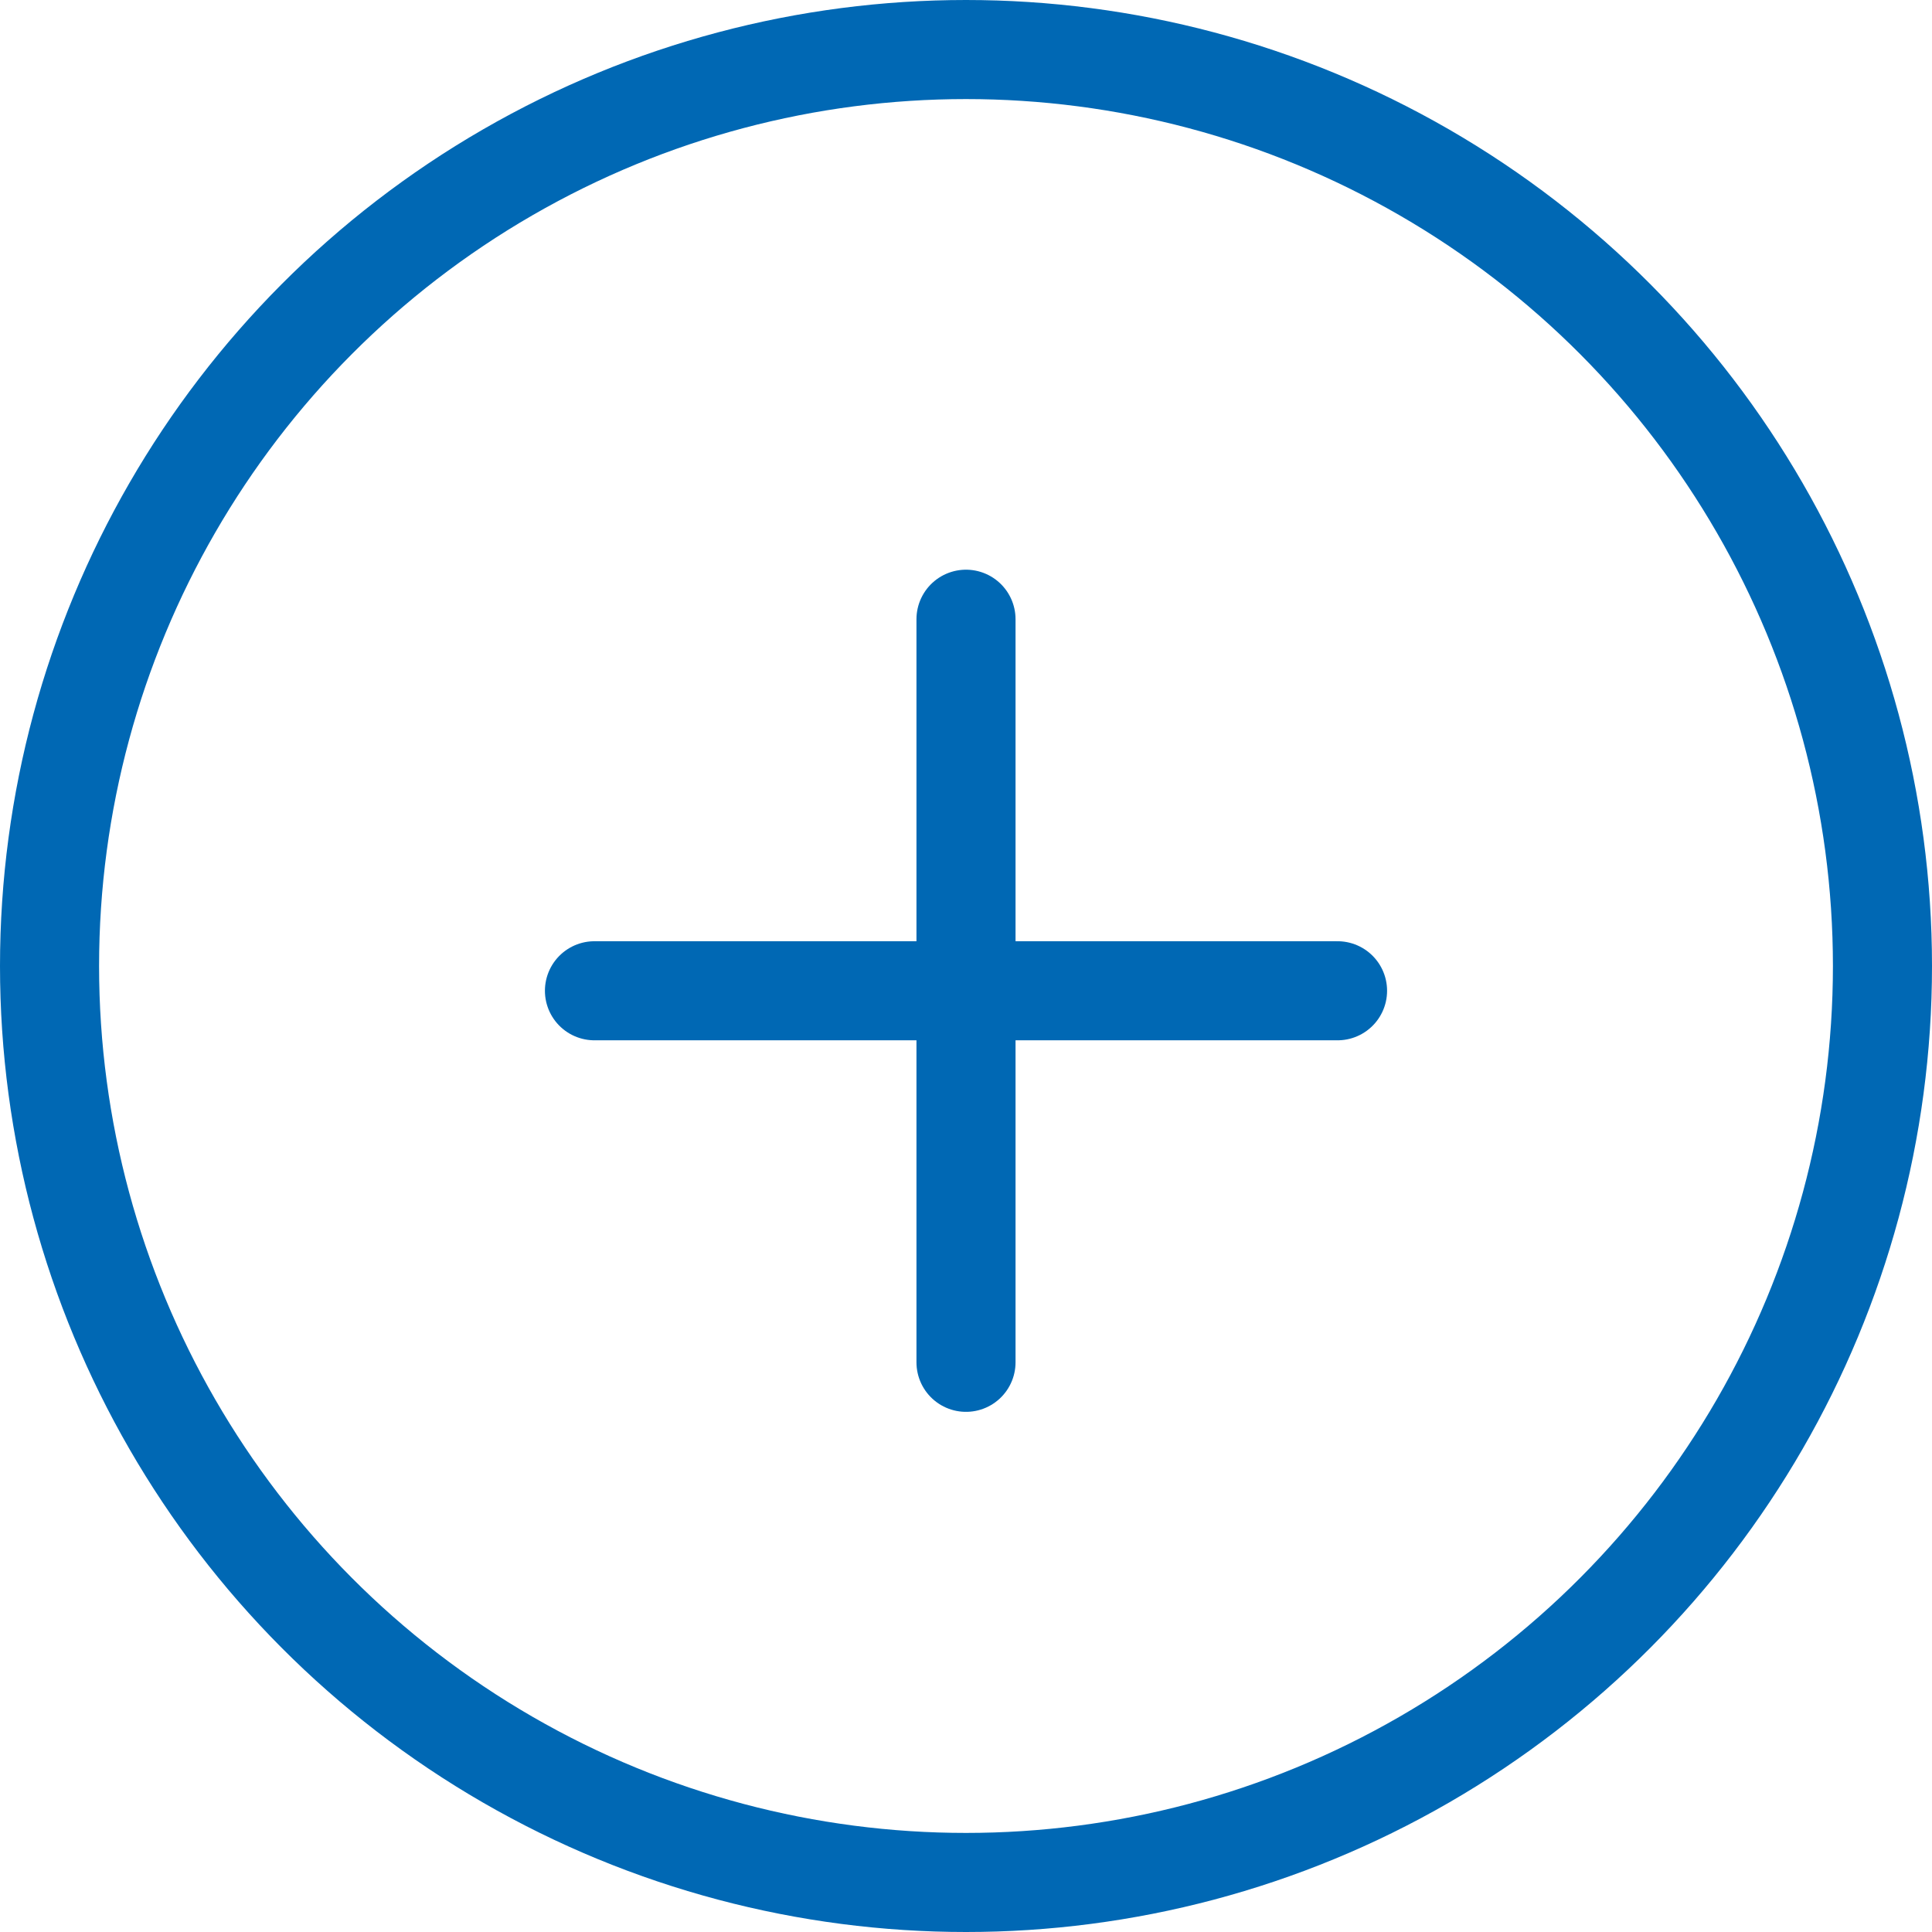
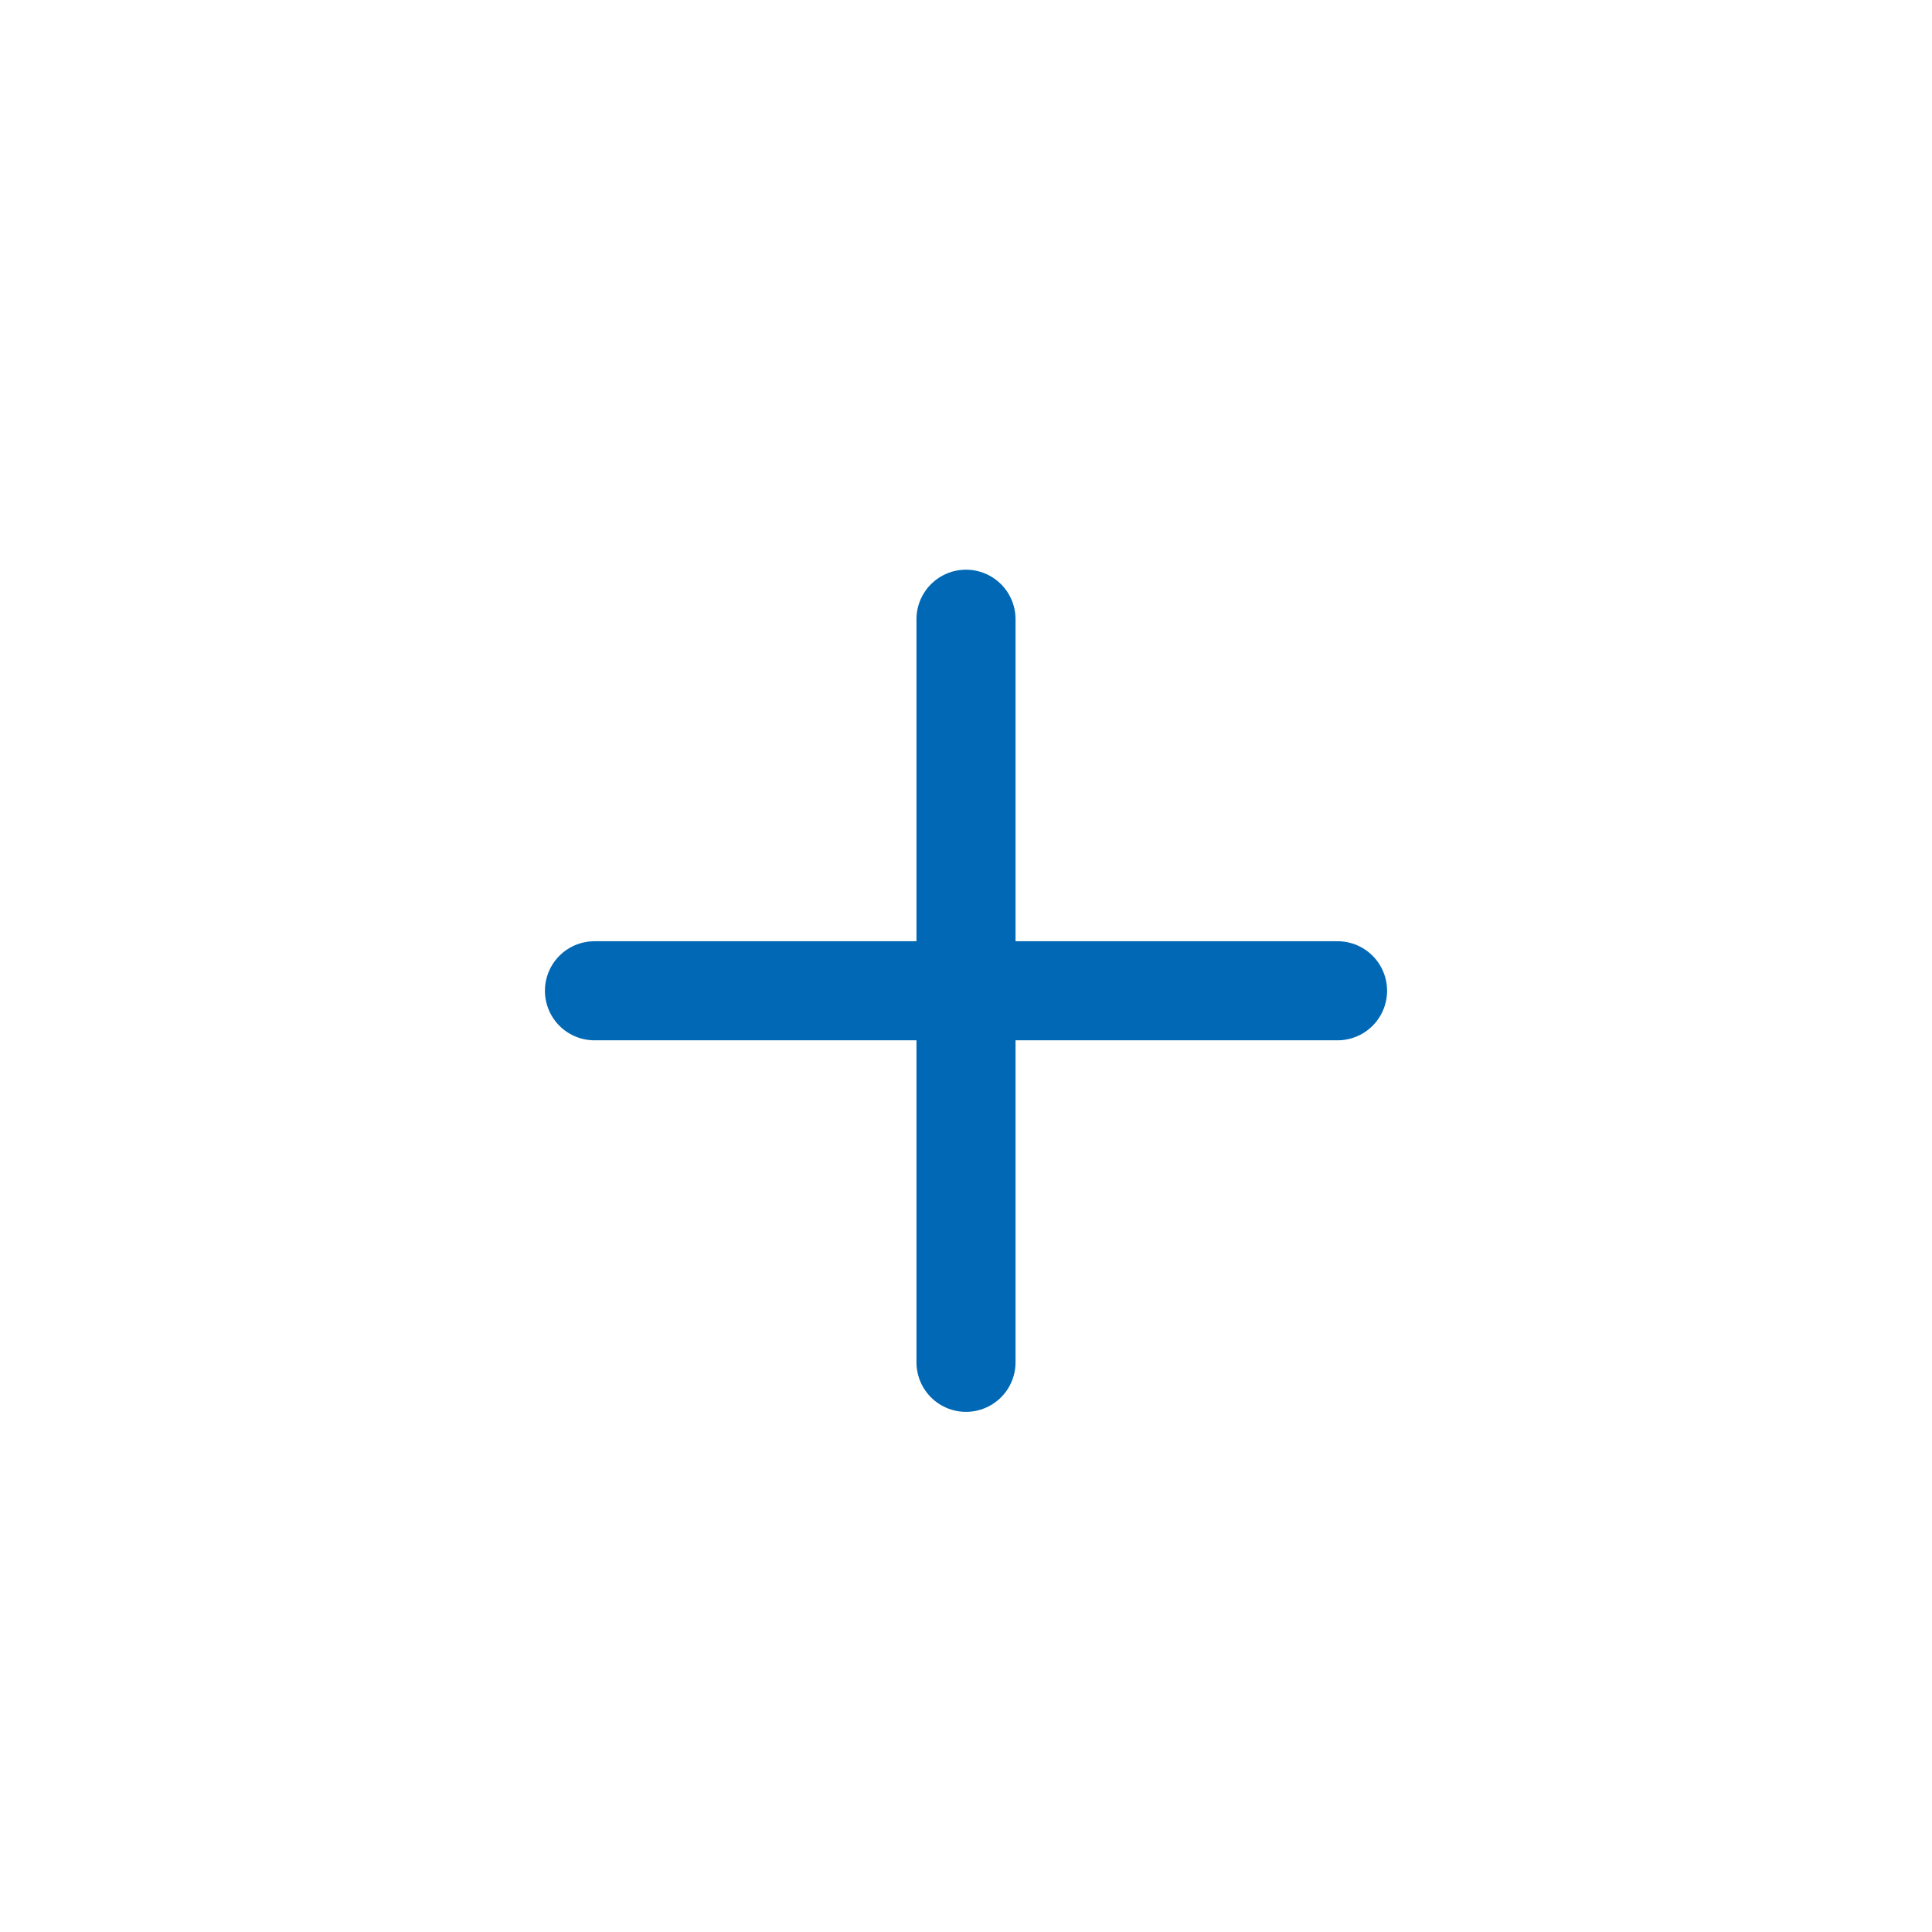
<svg xmlns="http://www.w3.org/2000/svg" version="1.1" id="Layer_1" x="0px" y="0px" viewBox="0 0 39 39" style="enable-background:new 0 0 39 39;" xml:space="preserve">
  <style type="text/css">
	.st0{fill:none;stroke:#0068B4;stroke-width:2;}
	.st1{fill:none;stroke:#0068B4;stroke-width:2;stroke-linecap:round;}
</style>
-   <circle class="st0" cx="19.5" cy="19.5" r="18.5" />
  <g id="Group_16" transform="translate(1273 5546.5)">
    <line id="Line_1" class="st1" x1="-1253.5" y1="-5534" x2="-1253.5" y2="-5519" />
    <line id="Line_2" class="st1" x1="-1261" y1="-5526.5" x2="-1246" y2="-5526.5" />
  </g>
</svg>